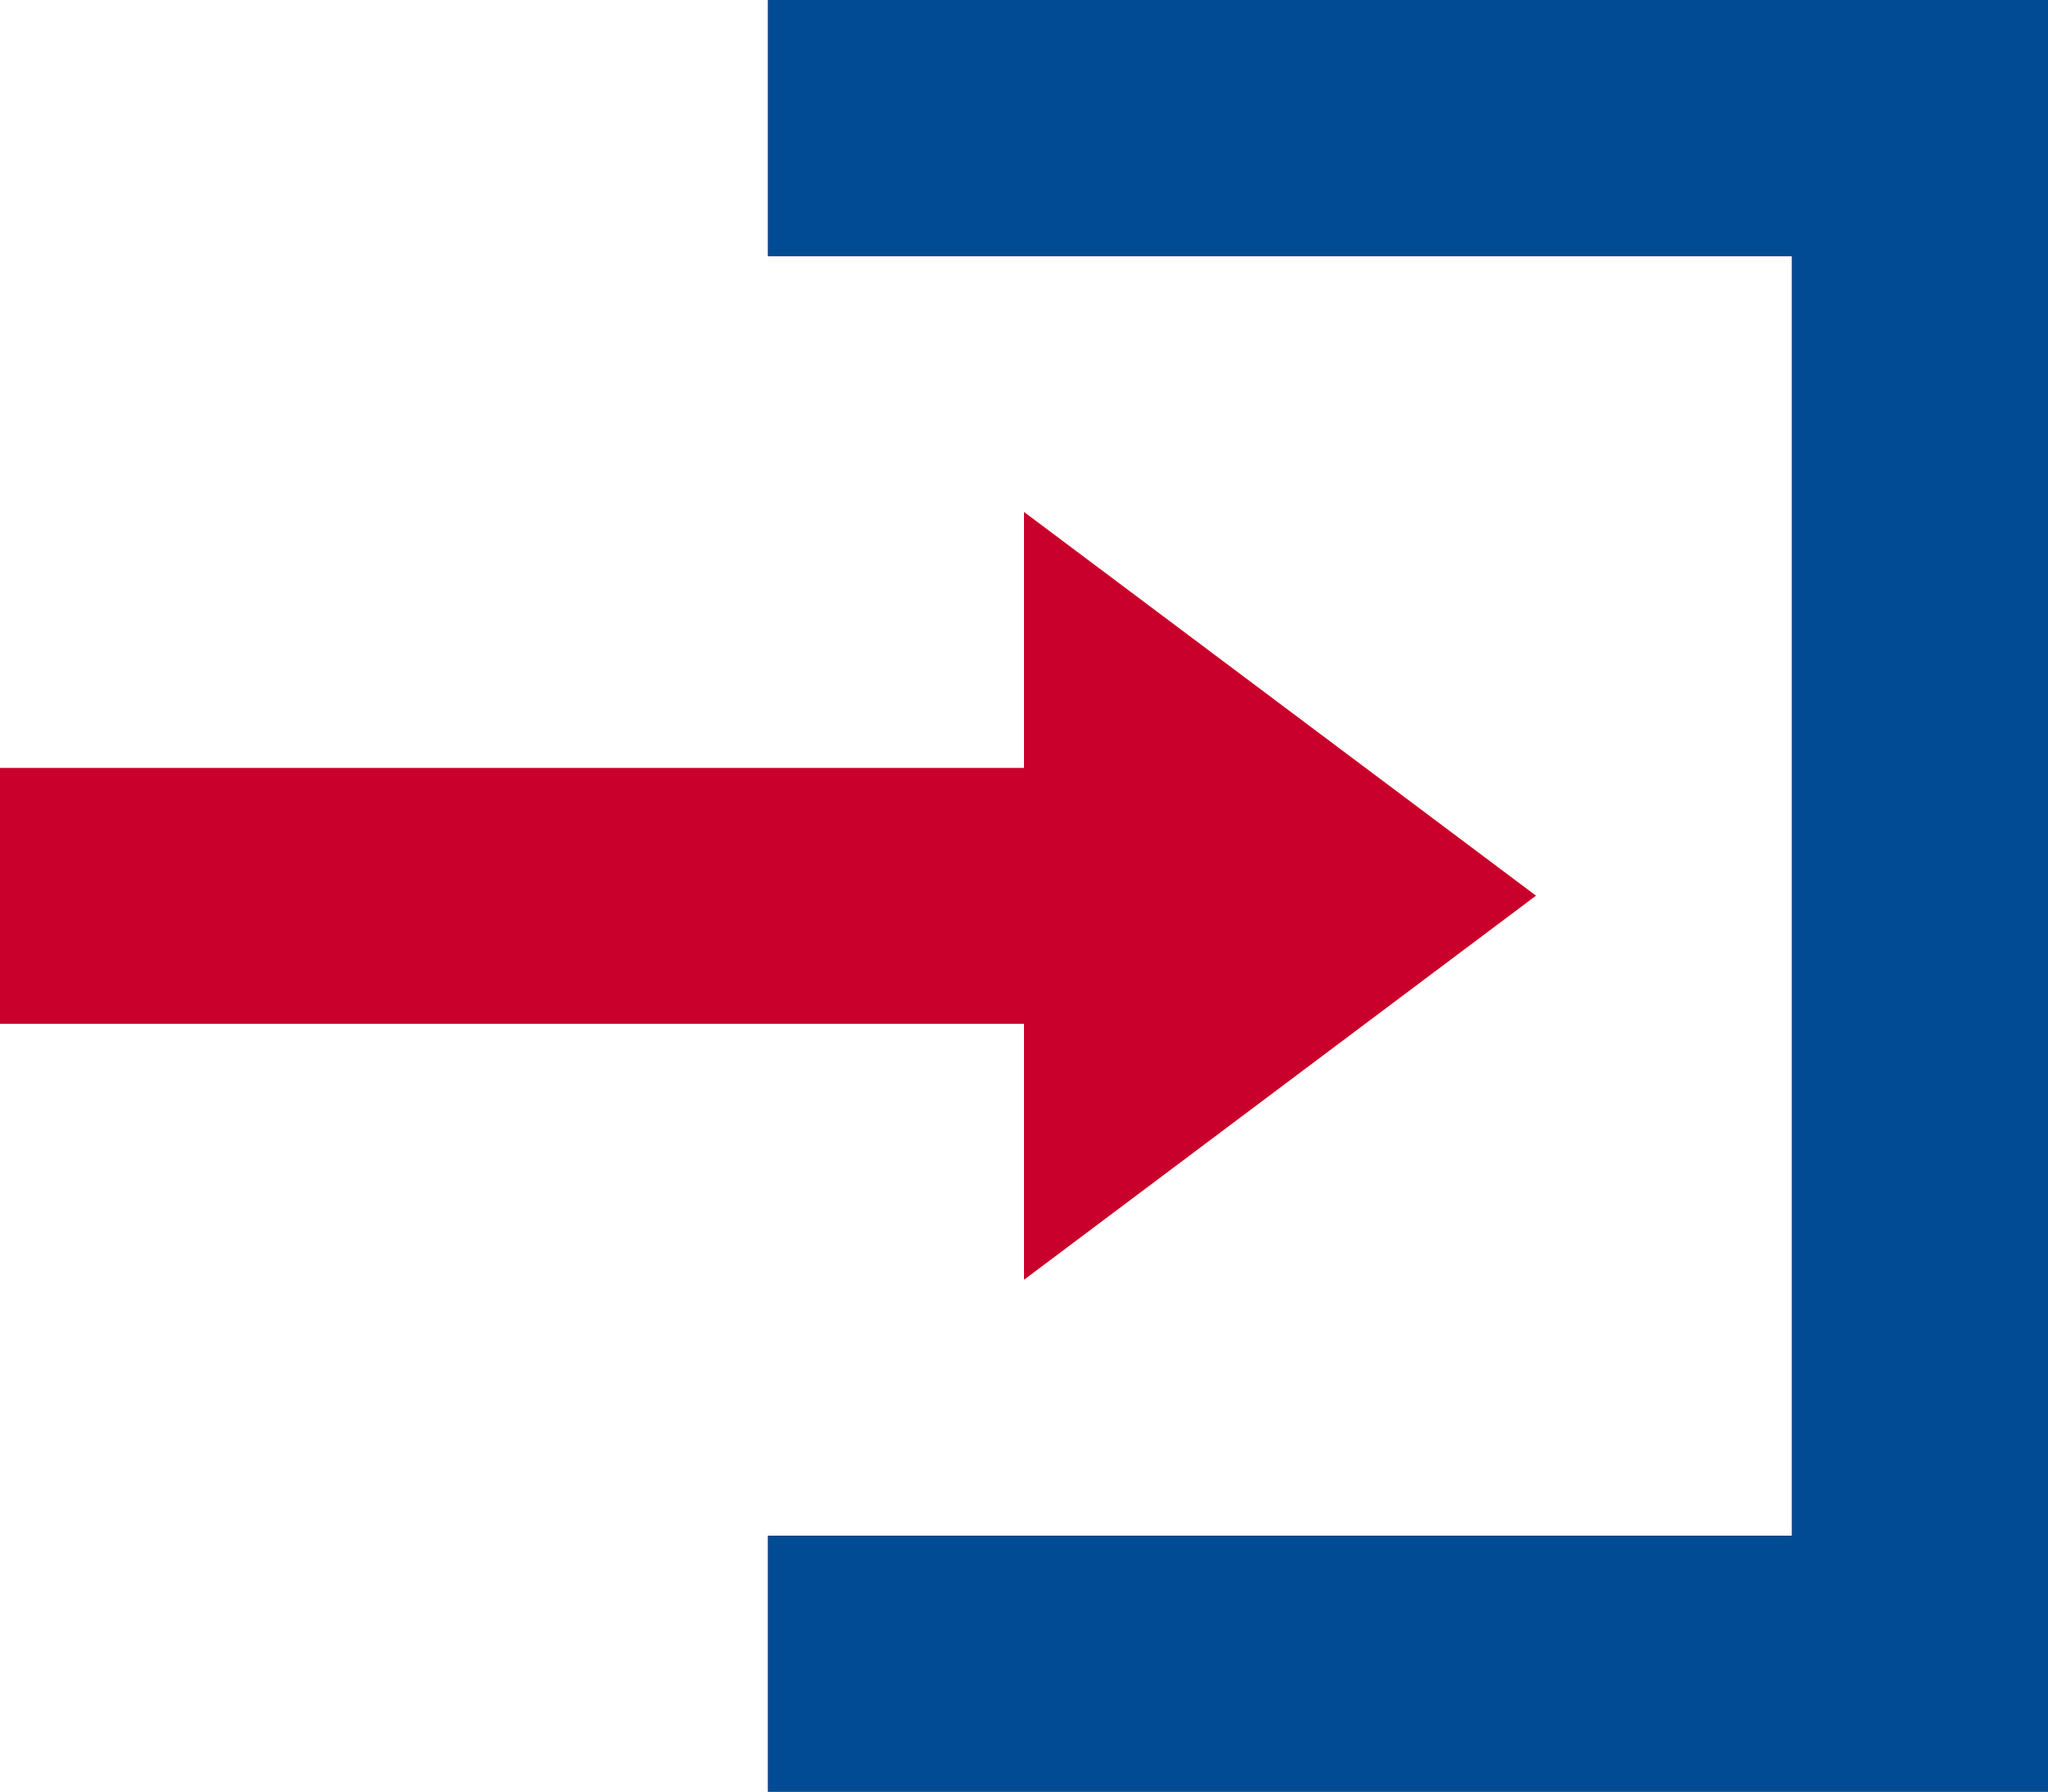
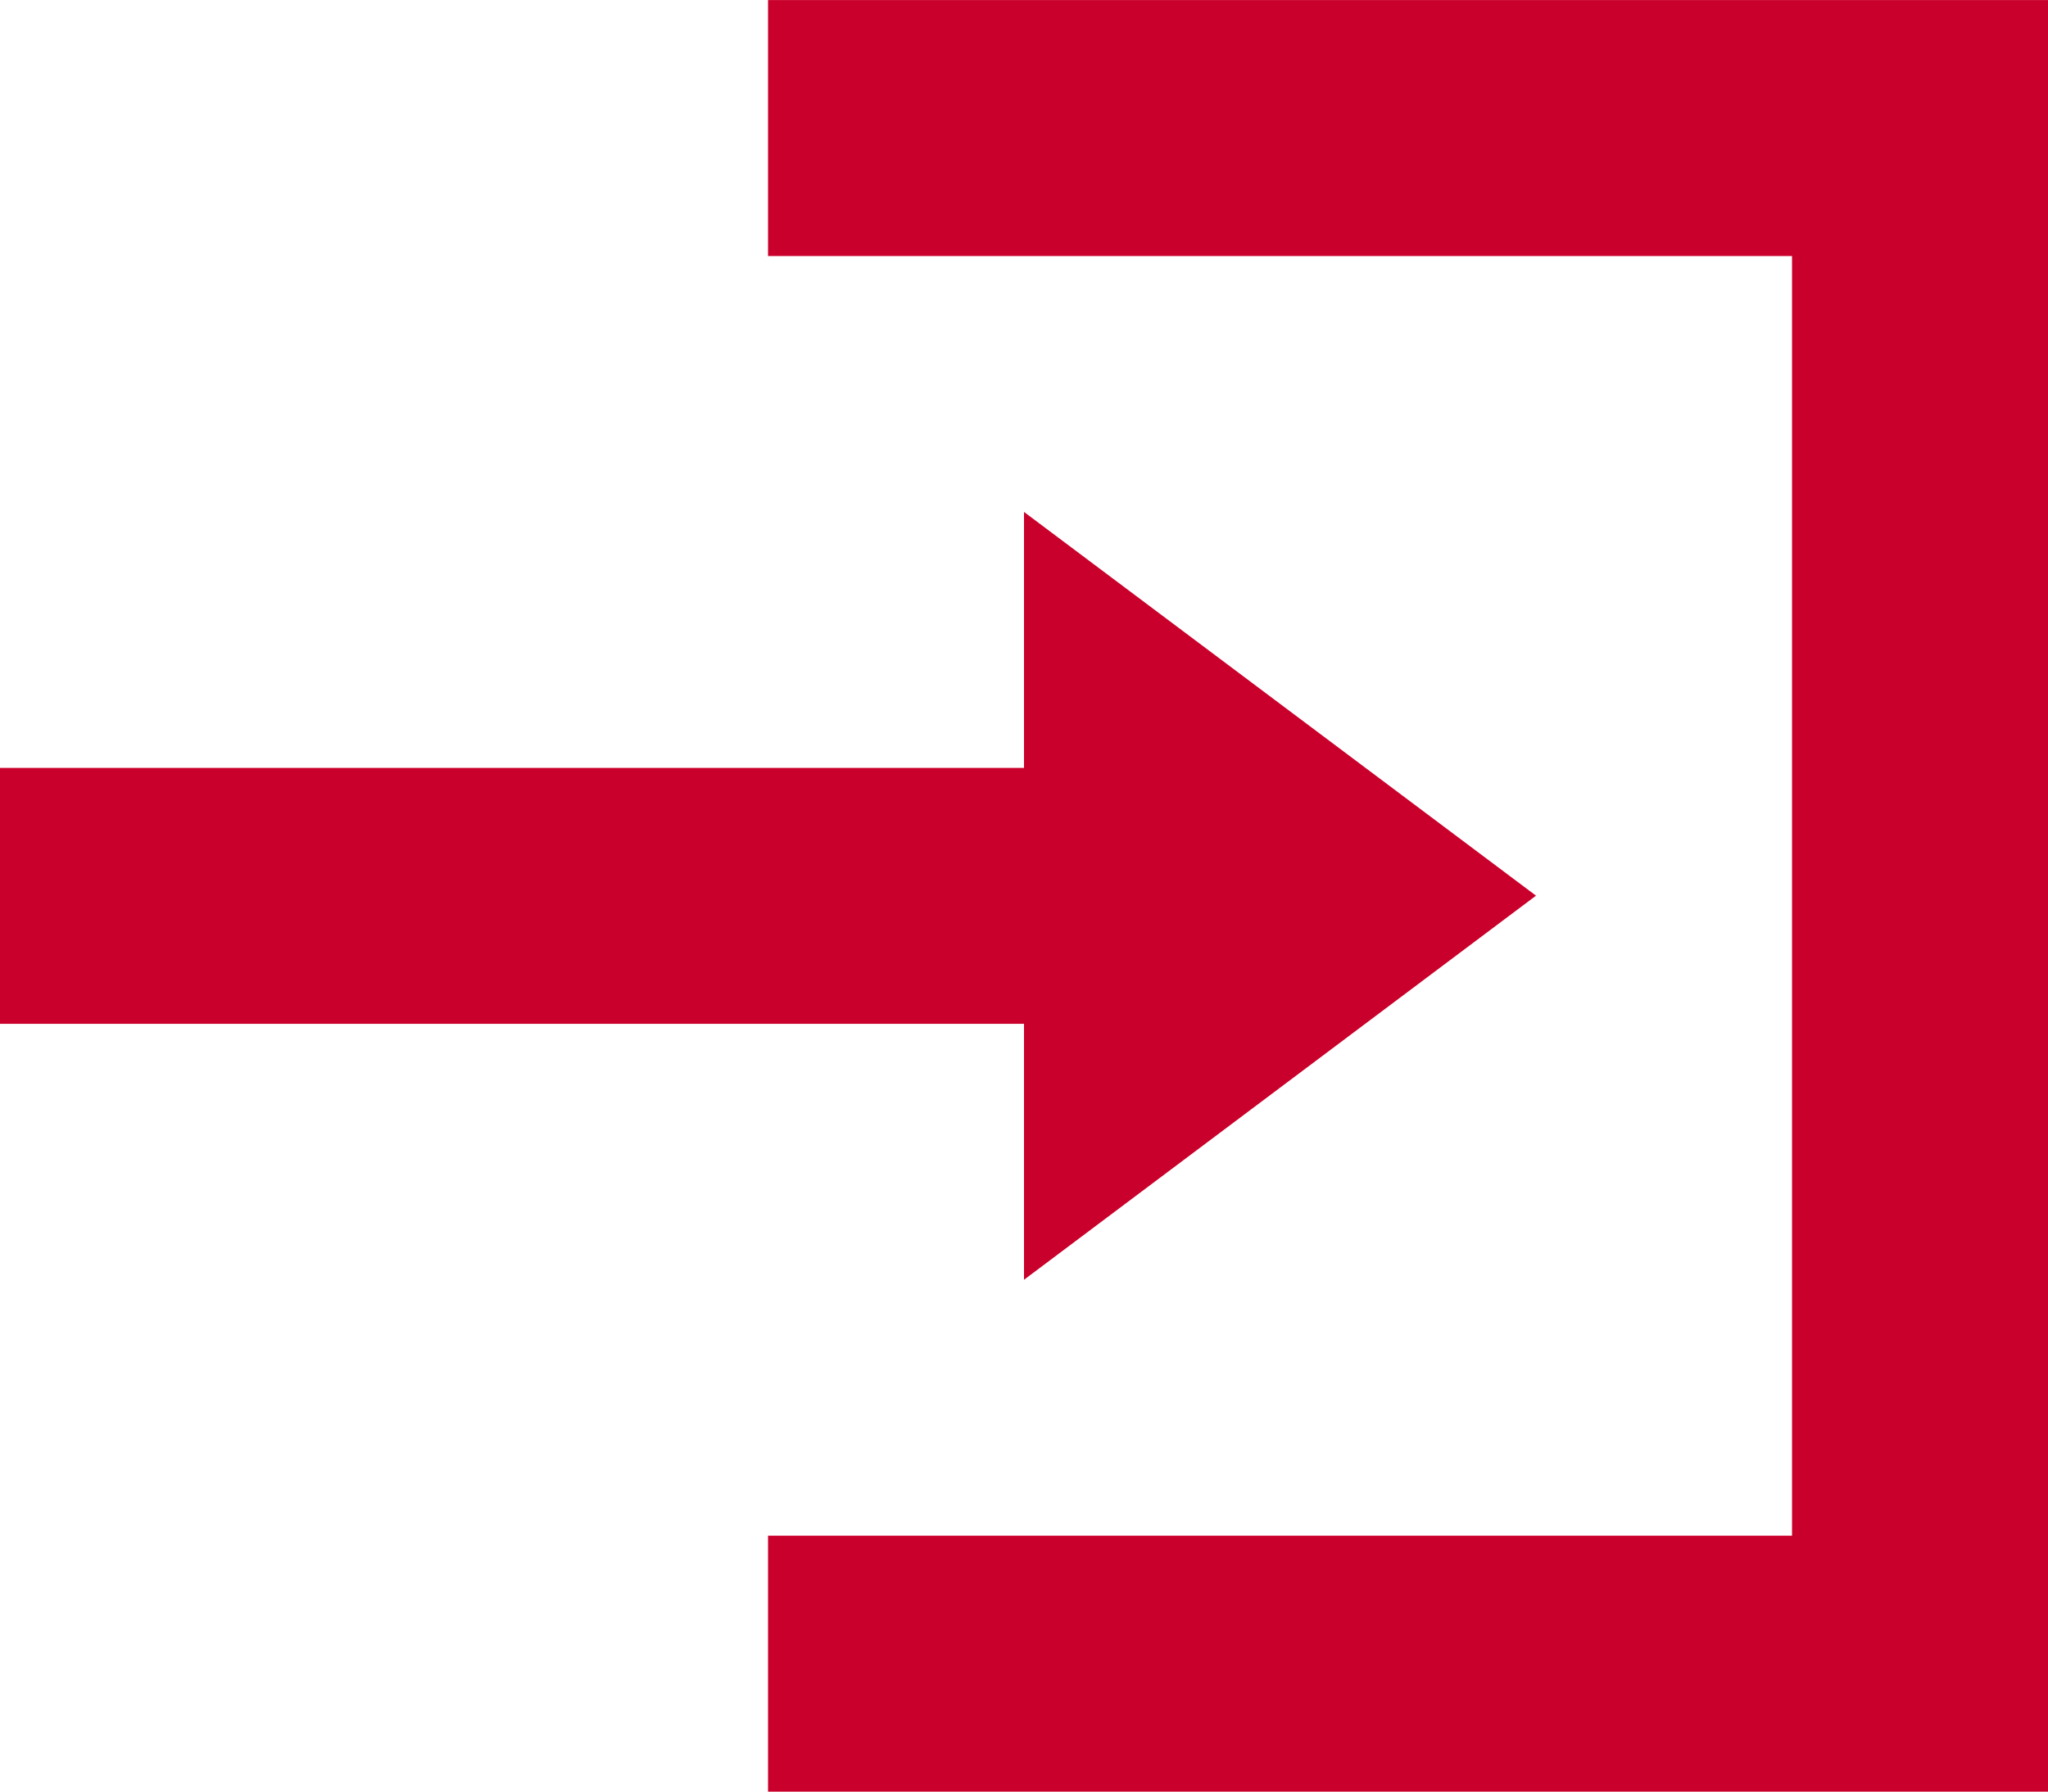
<svg xmlns="http://www.w3.org/2000/svg" width="44.58" height="39.01" viewBox="0 0 44.58 39.01">
  <g id="Group_2996" data-name="Group 2996" transform="translate(-487.502 -3384.813)">
    <path id="Icon_open-account-login" data-name="Icon open-account-login" d="M16.718,0V5.573h22.29V33.435H16.718v5.573H44.58V0ZM22.29,11.145v5.573H0V22.29H22.29v5.573L33.435,19.5Z" transform="translate(487.502 3384.814)" fill="#c9002b" />
-     <path id="Subtraction_8" data-name="Subtraction 8" d="M0,39.01v-5.57H22.289V5.577H0V0H27.863V39.01H0Z" transform="translate(504.219 3384.813)" fill="#004b93" />
  </g>
</svg>